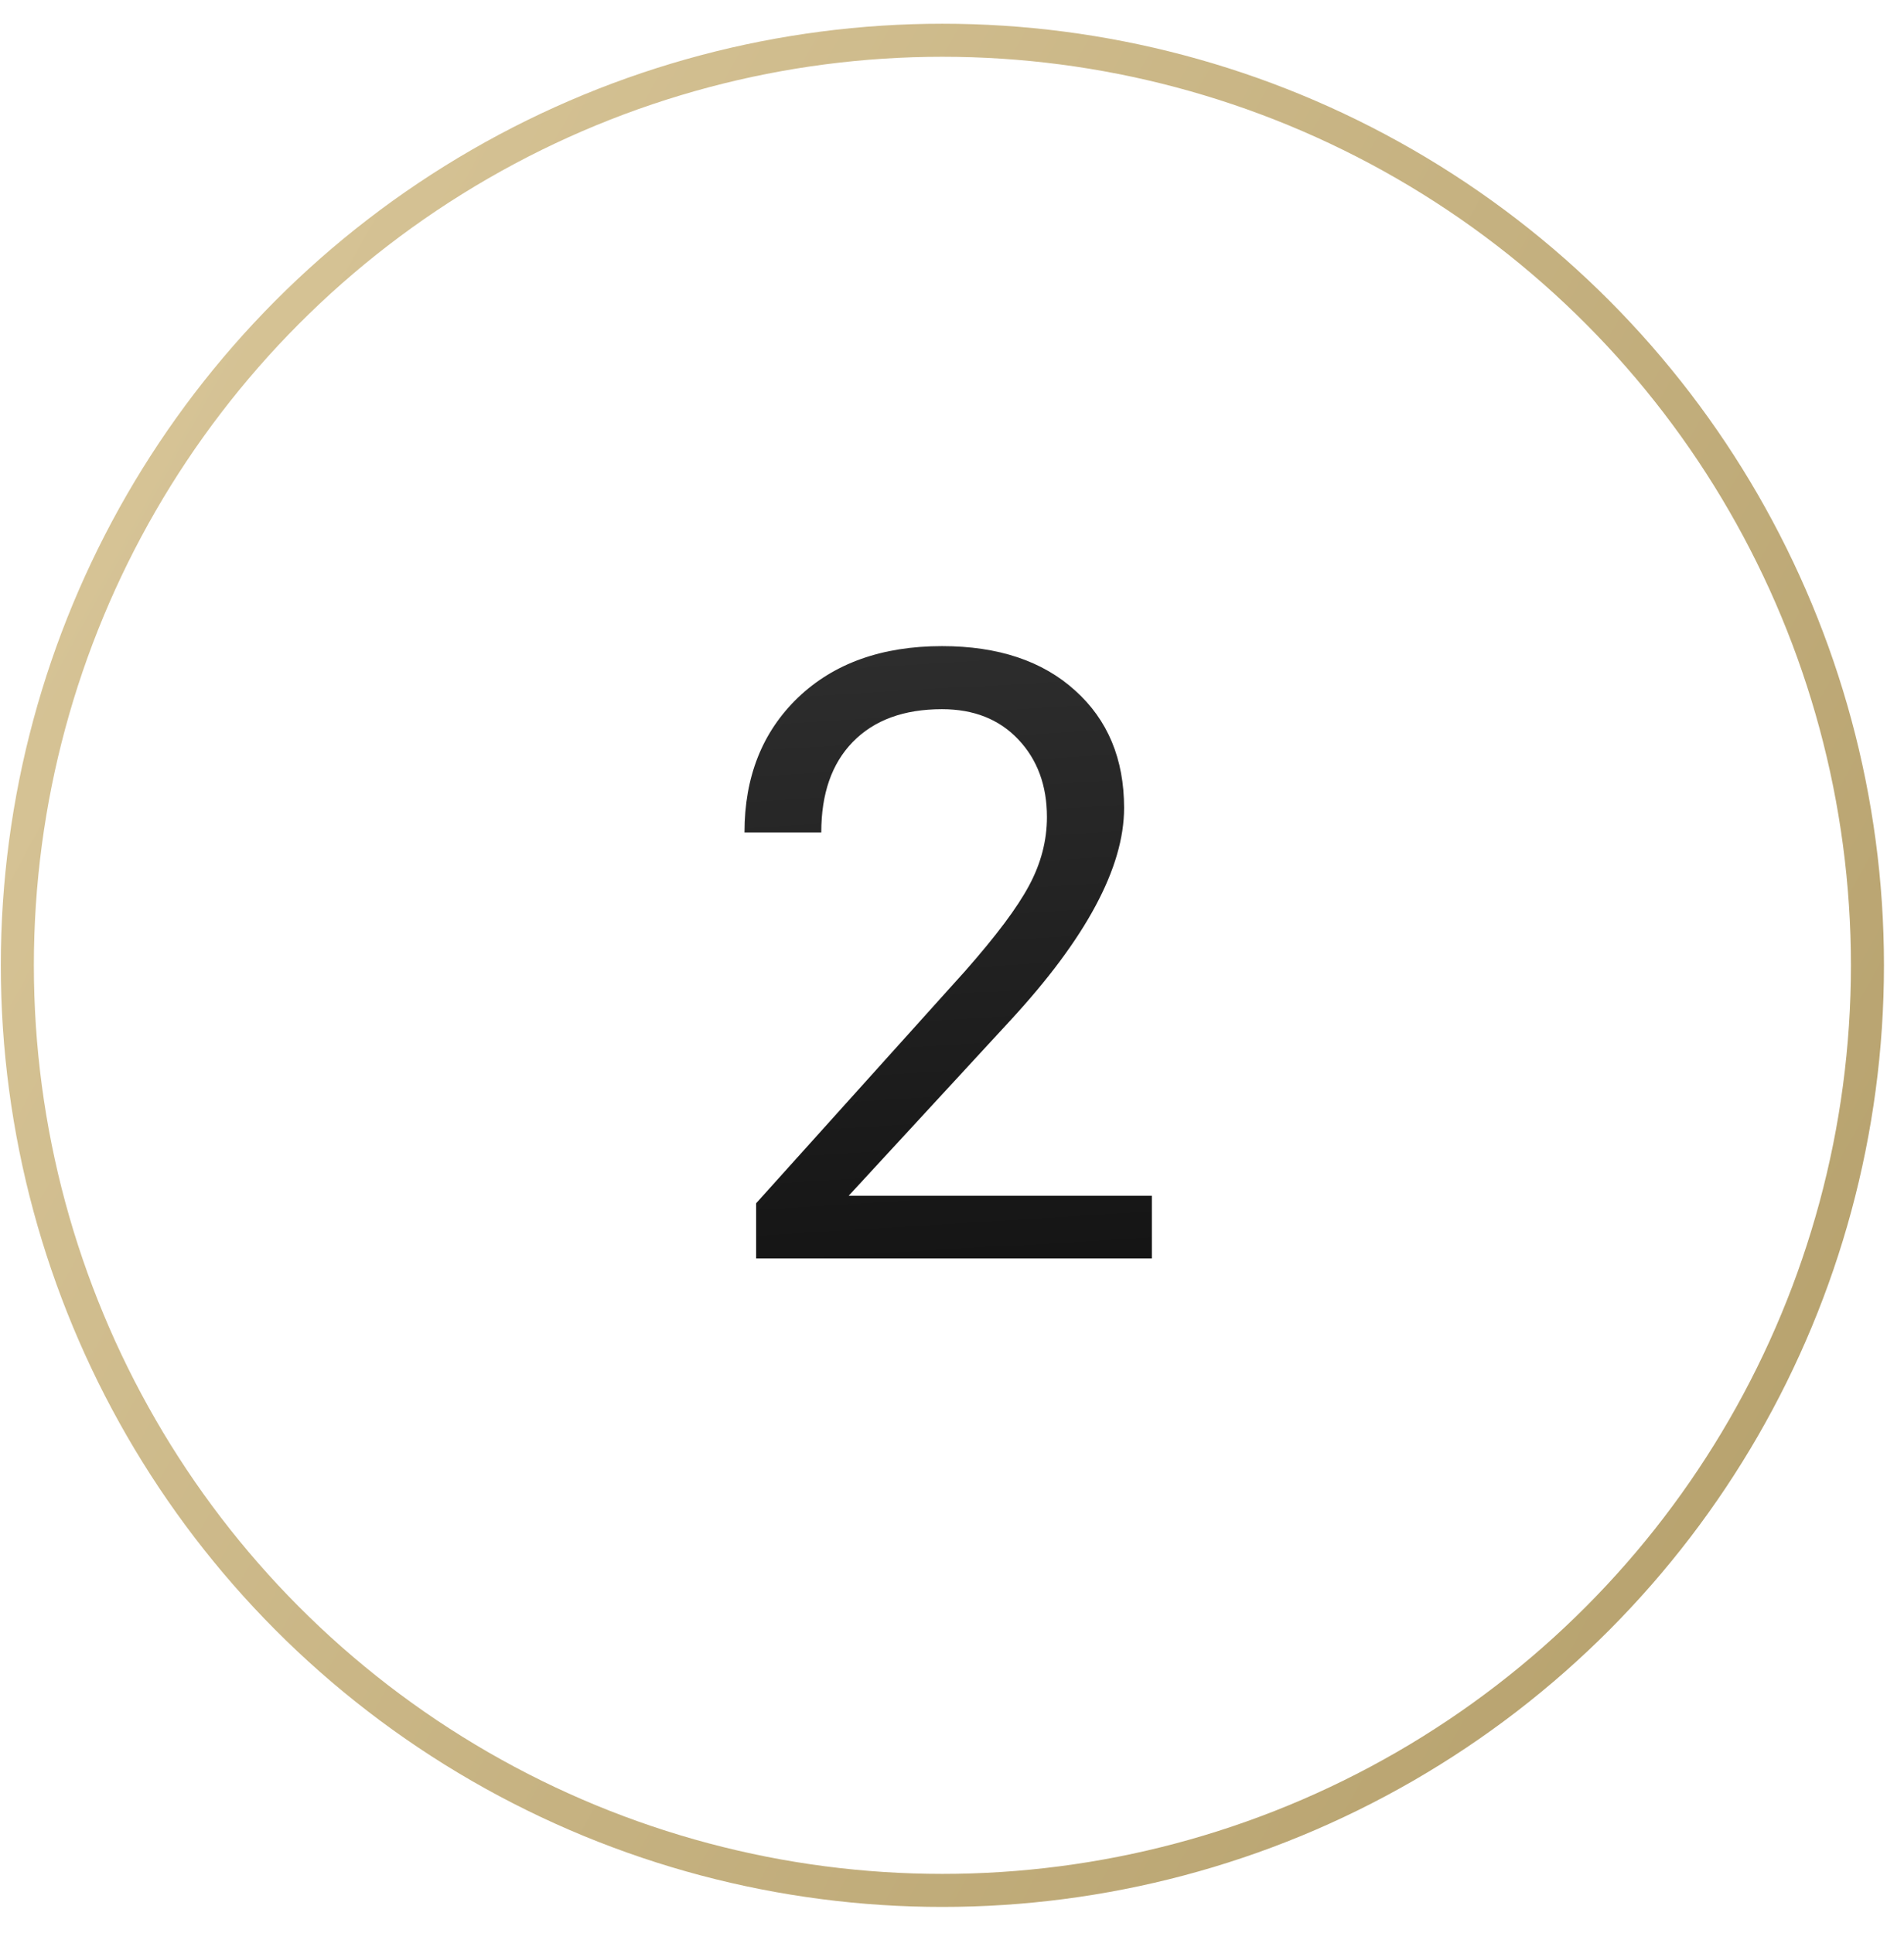
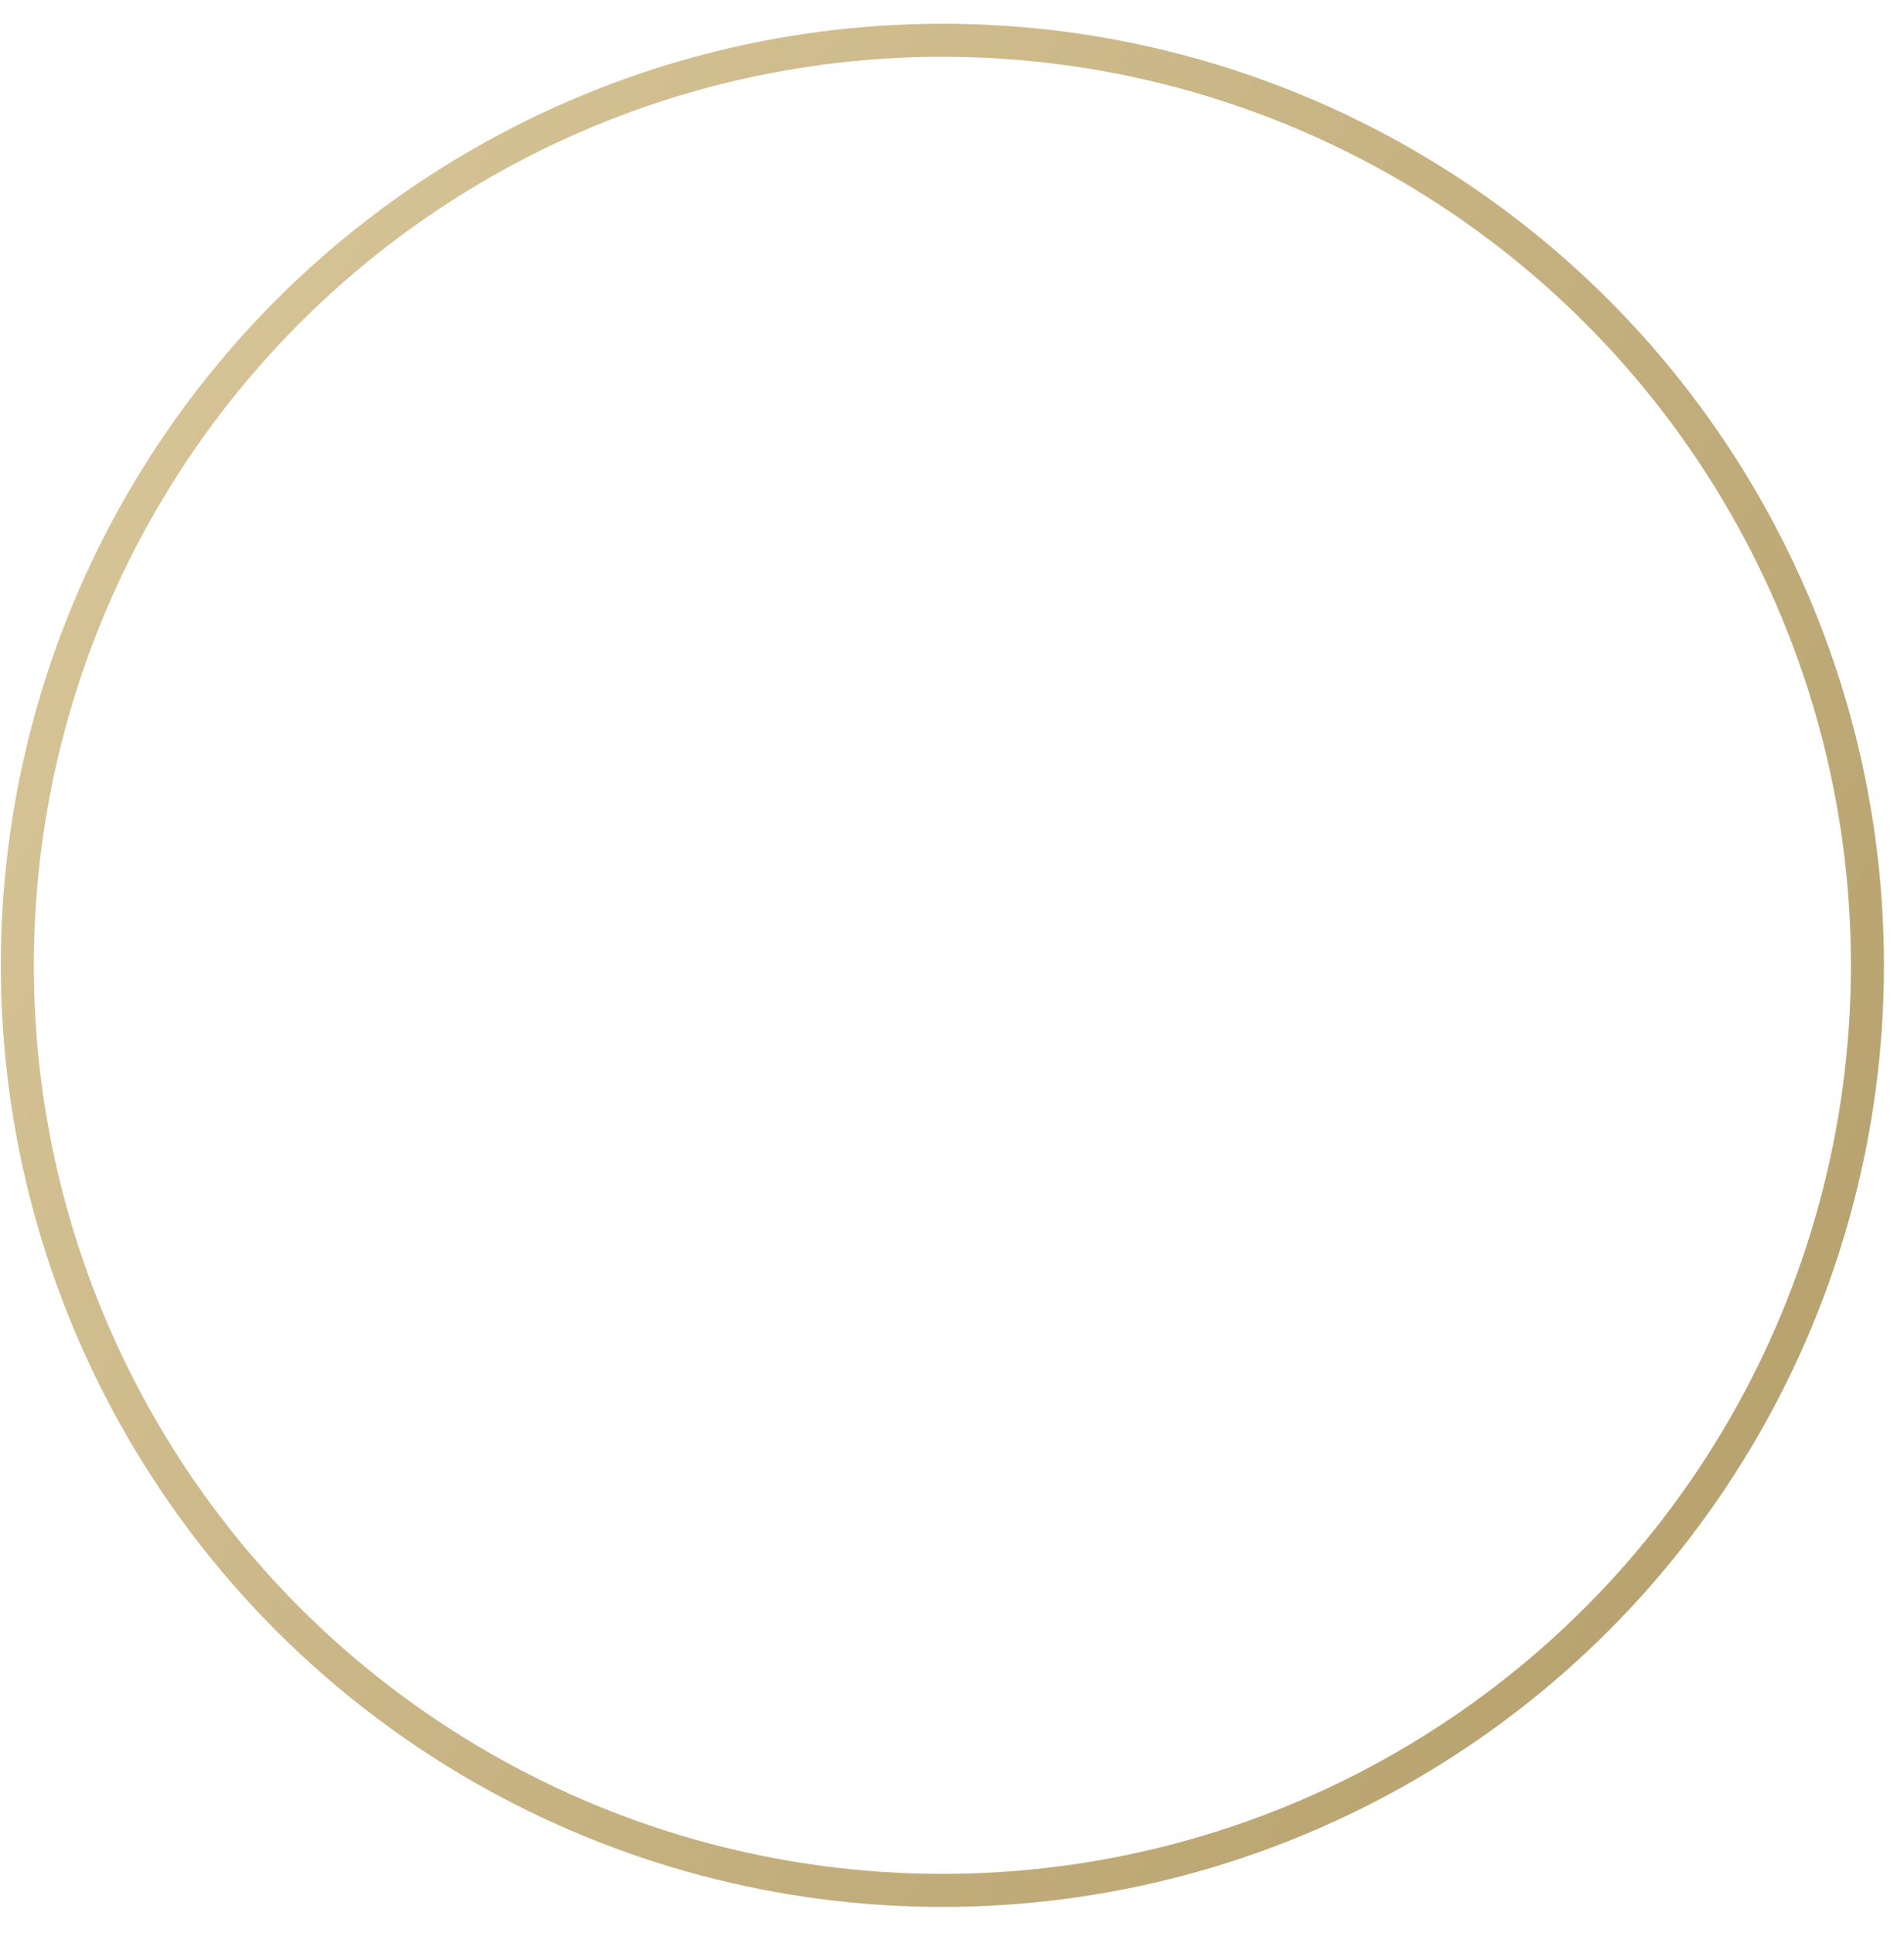
<svg xmlns="http://www.w3.org/2000/svg" width="65" height="66" viewBox="0 0 65 66" fill="none">
-   <path d="M39.324 42.961H25.813V41.077L32.951 33.146C34.008 31.947 34.736 30.975 35.132 30.229C35.538 29.474 35.741 28.695 35.741 27.892C35.741 26.816 35.415 25.933 34.764 25.244C34.112 24.554 33.244 24.21 32.158 24.21C30.855 24.21 29.84 24.583 29.113 25.329C28.395 26.065 28.037 27.094 28.037 28.416H25.416C25.416 26.518 26.026 24.984 27.244 23.813C28.471 22.642 30.109 22.057 32.158 22.057C34.075 22.057 35.59 22.562 36.704 23.573C37.818 24.573 38.375 25.909 38.375 27.581C38.375 29.61 37.082 32.028 34.495 34.832L28.971 40.822H39.324V42.961Z" fill="url(#paint0_linear)" />
  <circle cx="32.172" cy="32.954" r="31.58" stroke="url(#paint1_linear)" stroke-width="1.128" />
  <defs>
    <linearGradient id="paint0_linear" x1="33.407" y1="16.023" x2="35.465" y2="49.869" gradientUnits="userSpaceOnUse">
      <stop stop-color="#343434" />
      <stop offset="1" stop-color="#0D0D0D" />
    </linearGradient>
    <linearGradient id="paint1_linear" x1="-54.718" y1="-7.728" x2="90.433" y2="72.129" gradientUnits="userSpaceOnUse">
      <stop stop-color="#F3E2BA" />
      <stop offset="1" stop-color="#A7915A" />
    </linearGradient>
  </defs>
</svg>